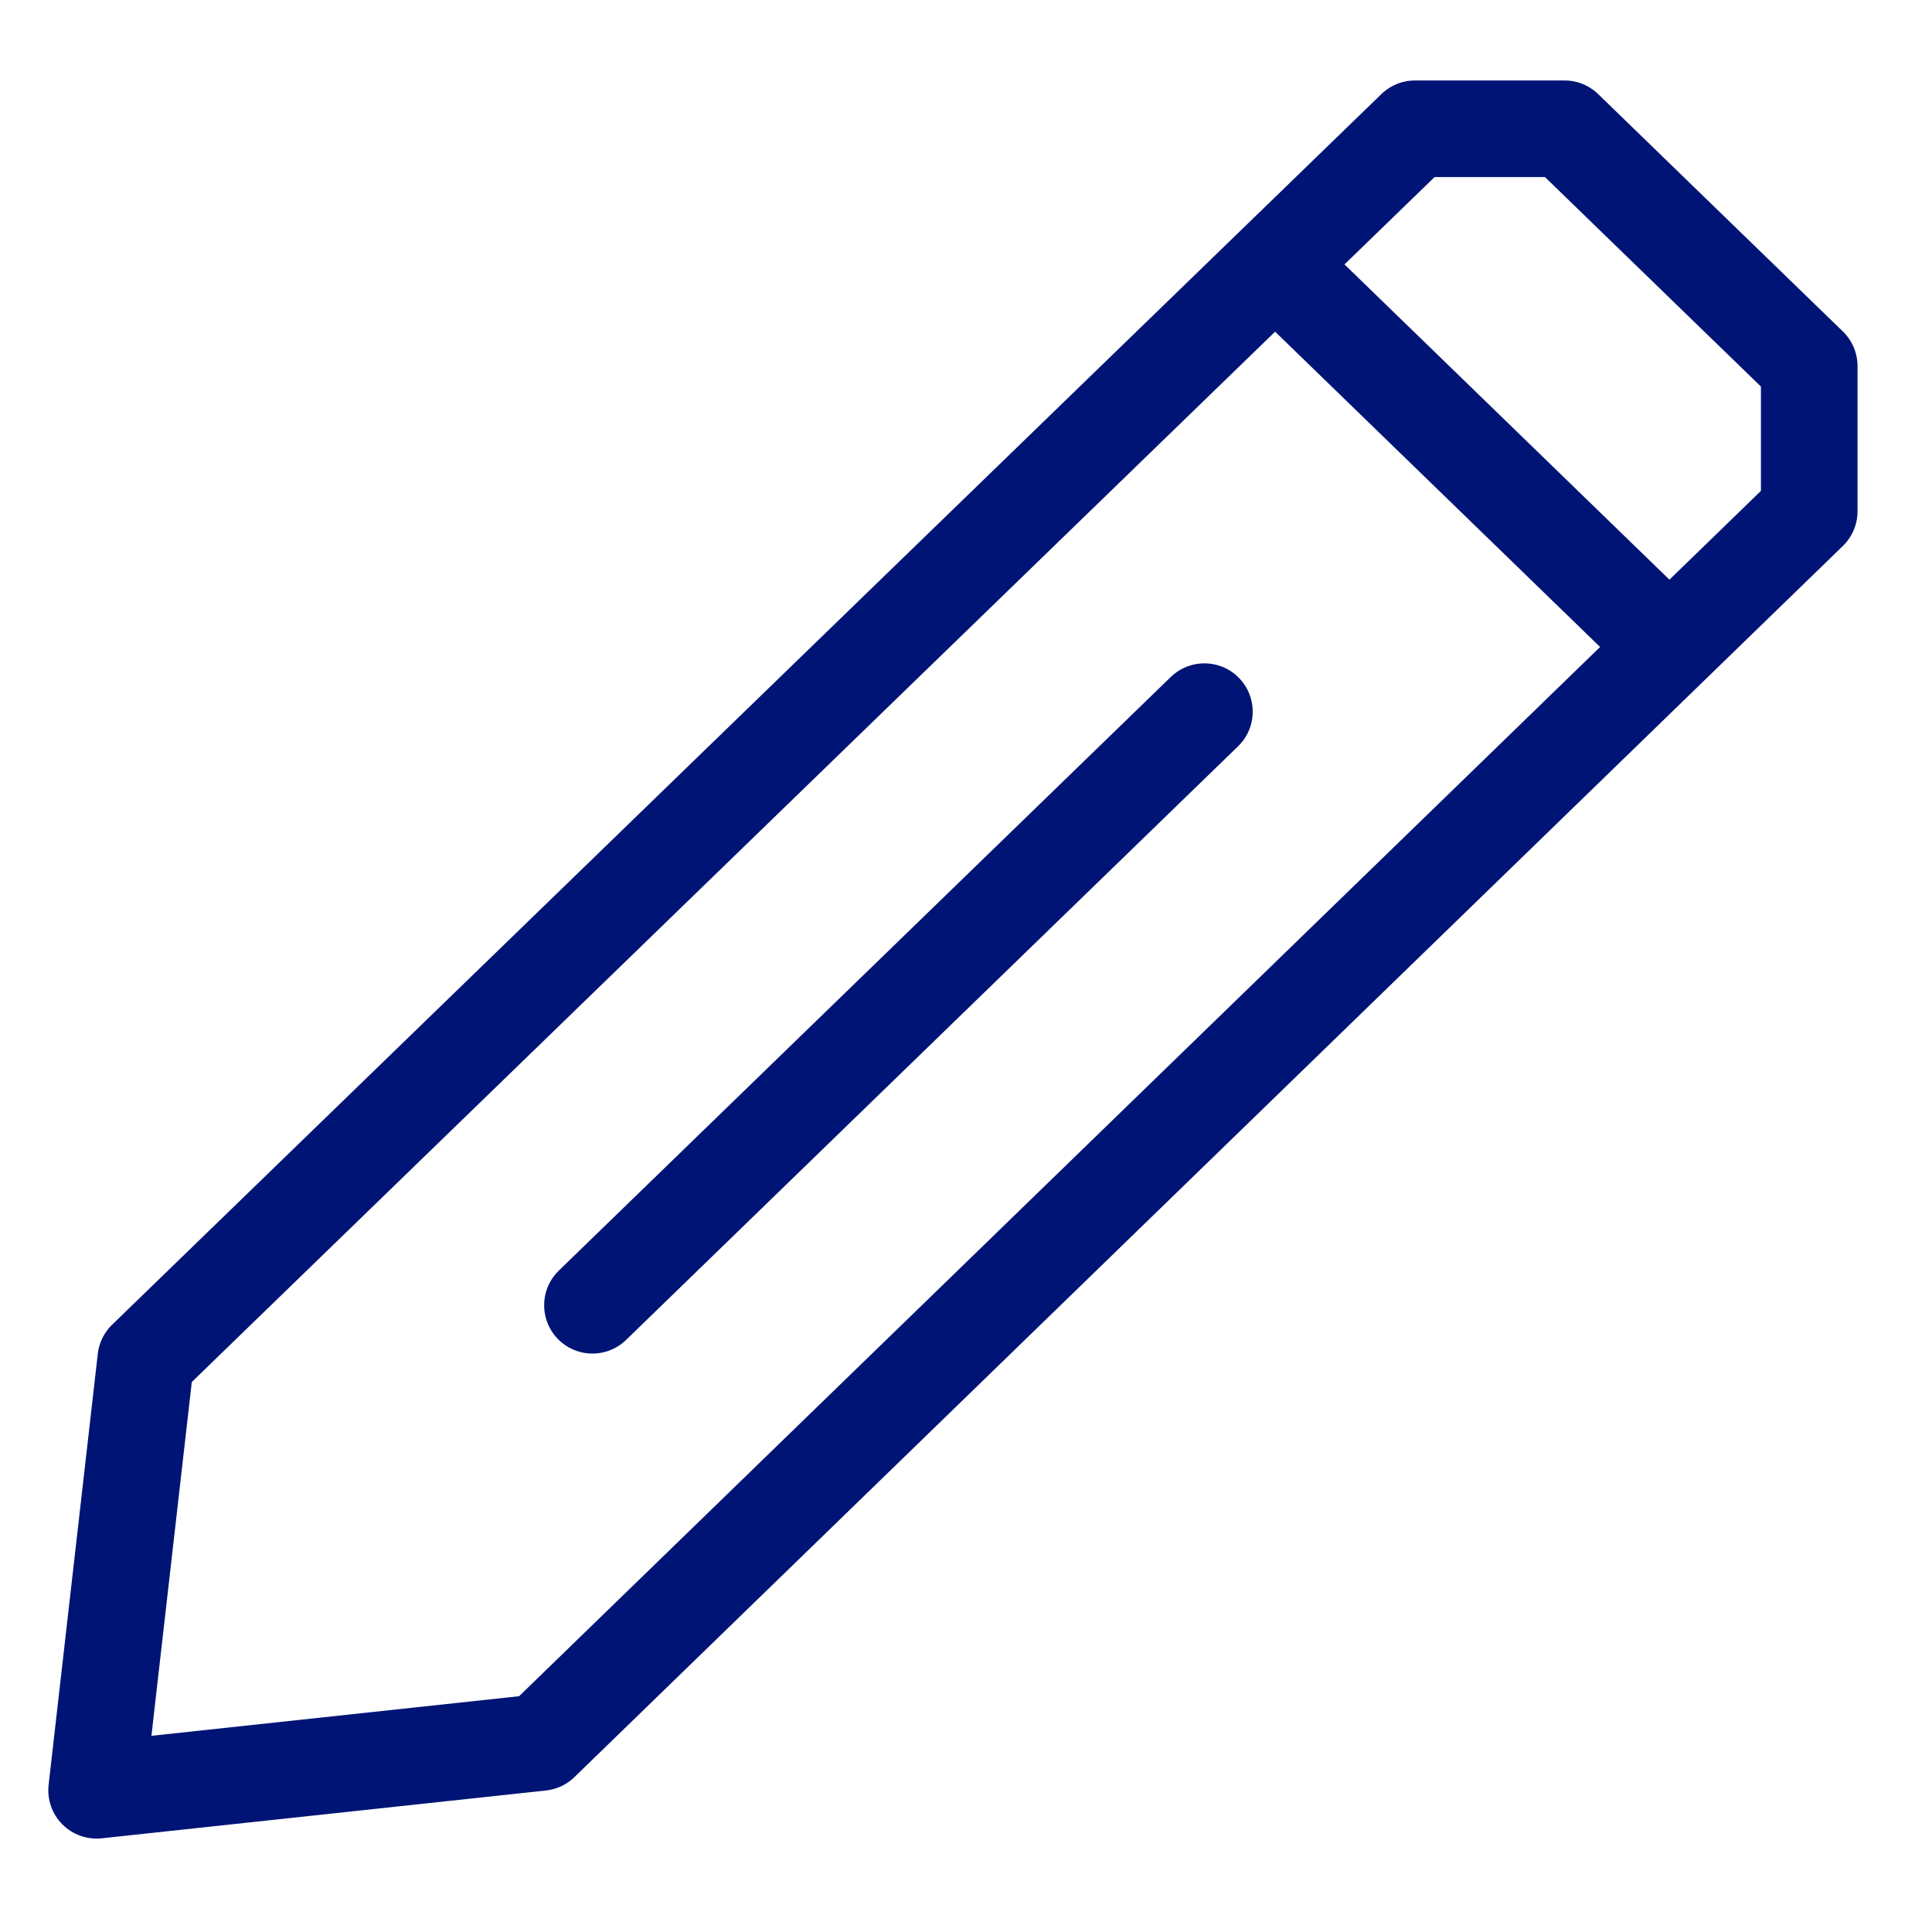
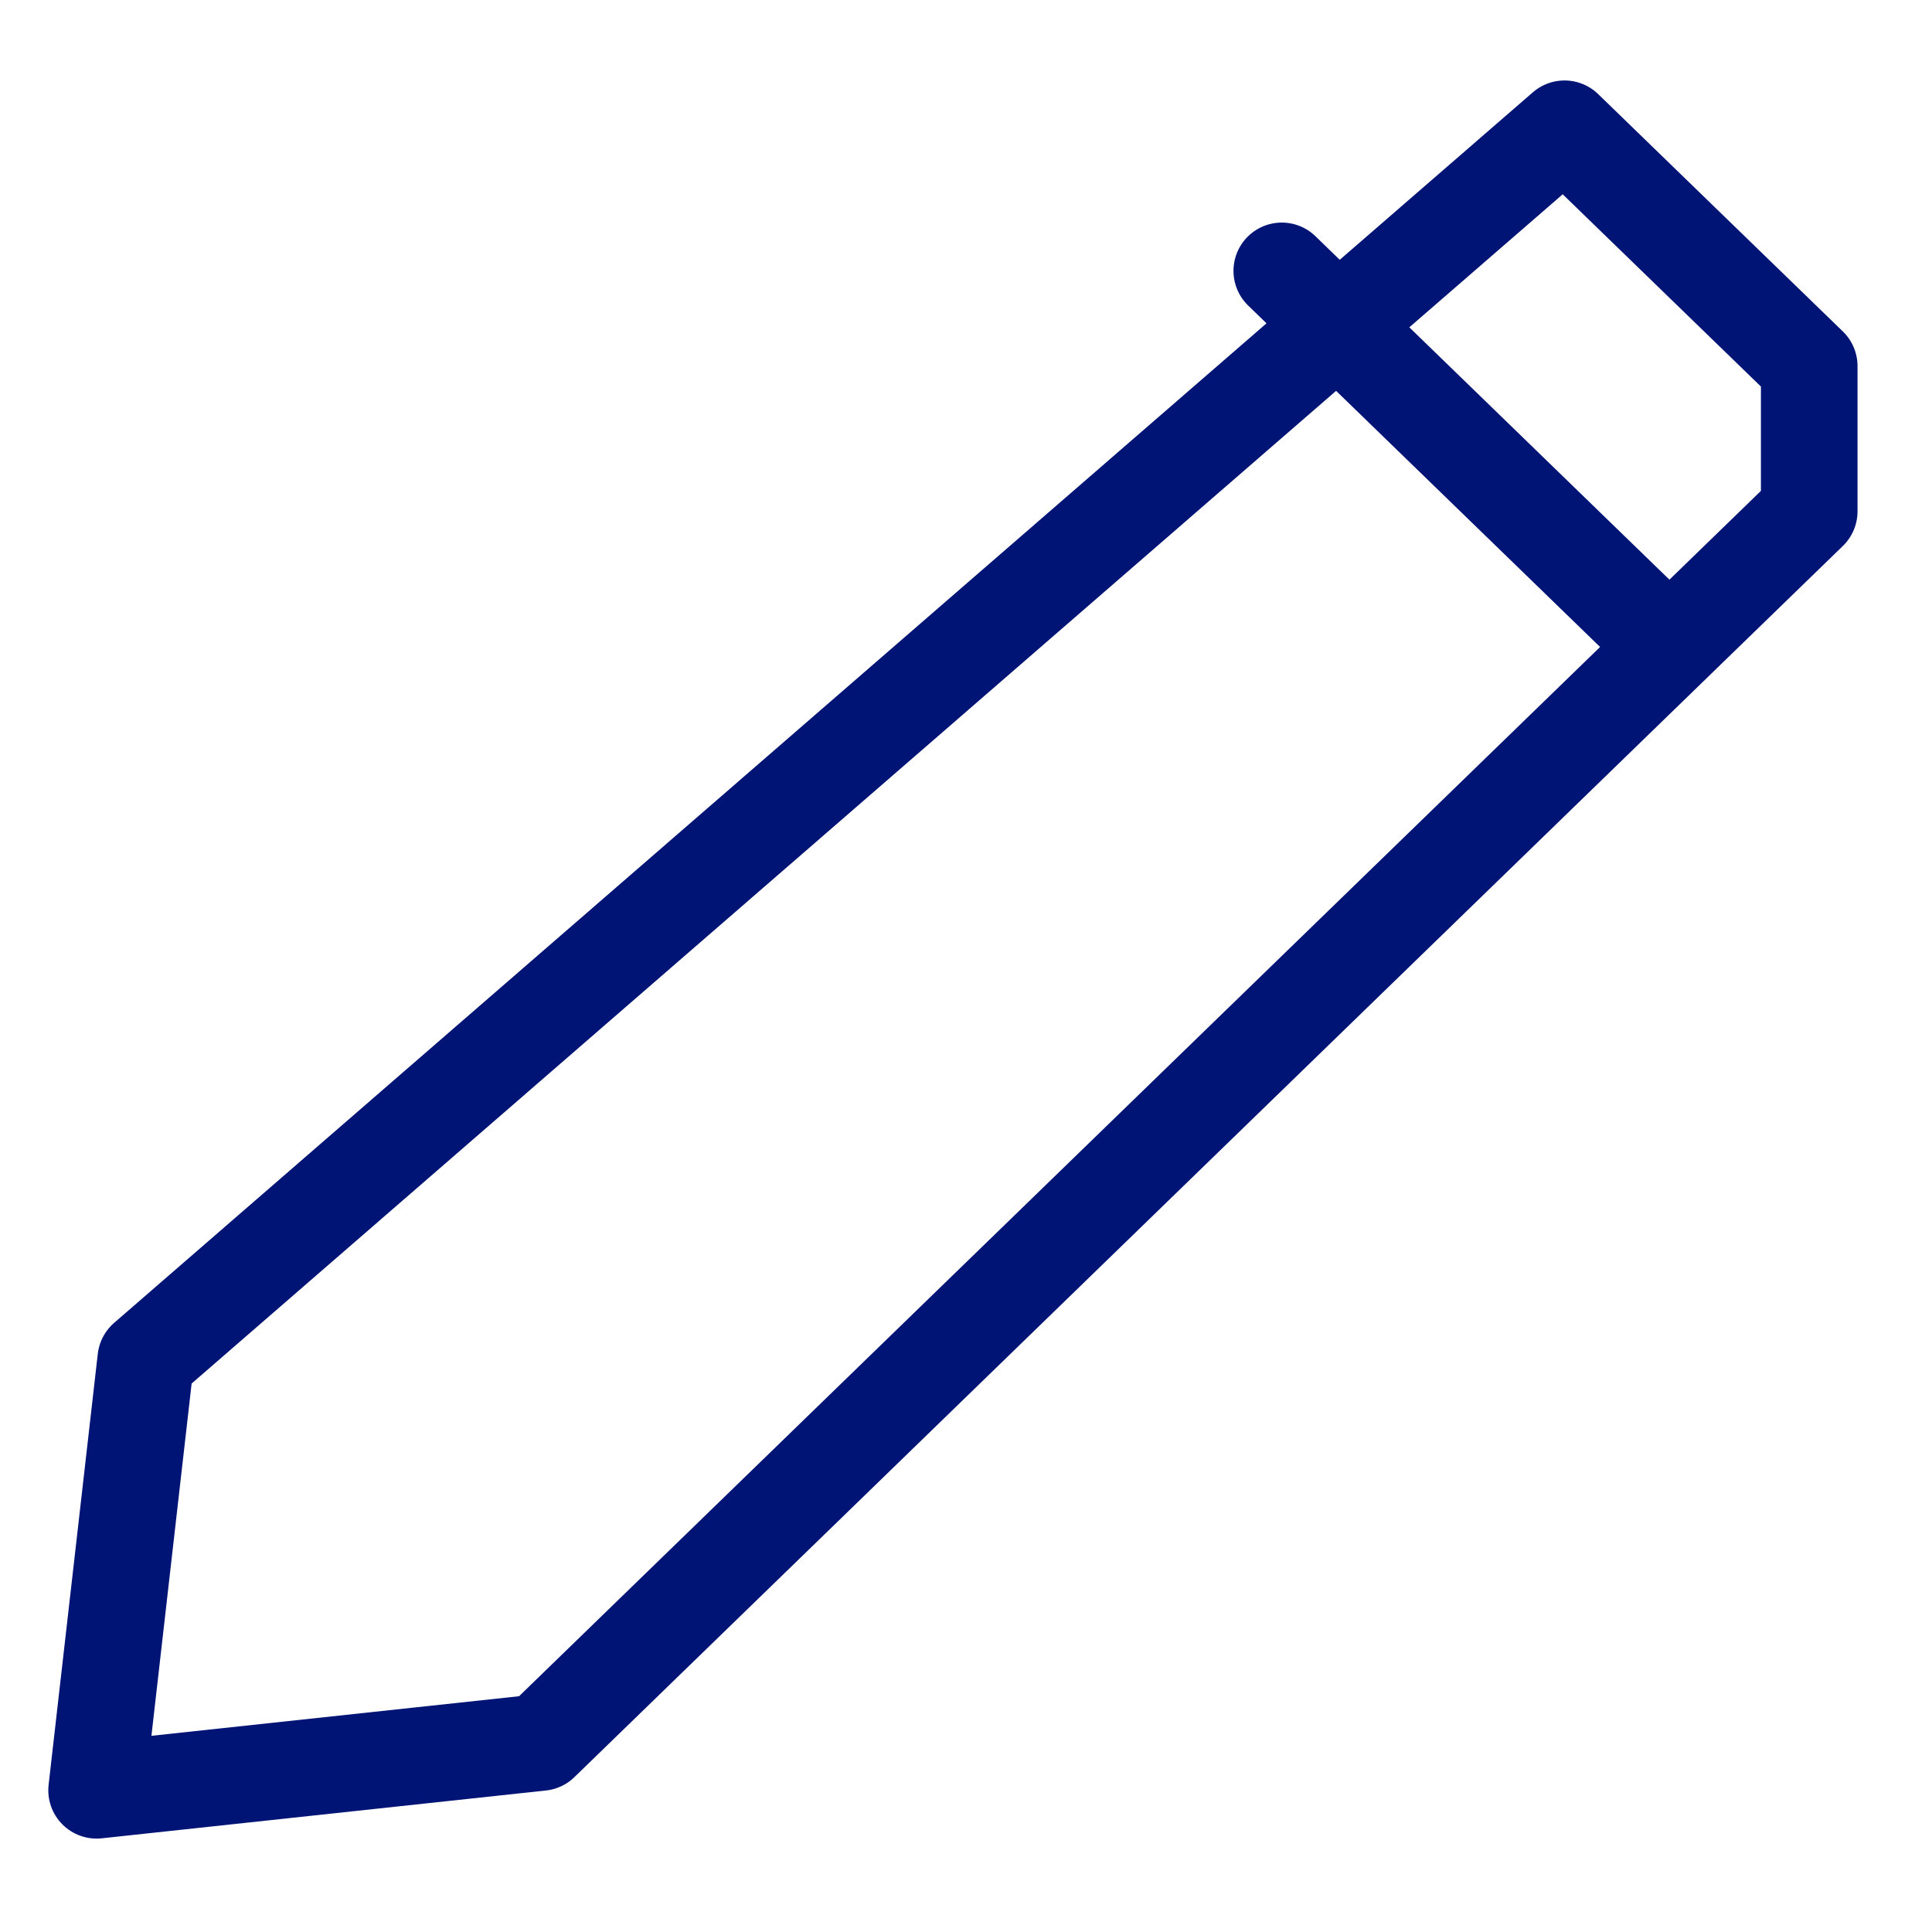
<svg xmlns="http://www.w3.org/2000/svg" width="20" height="20" viewBox="0 0 20 20" fill="none">
-   <path d="M13.269 2.804L17.062 6.484M1.509 14.072L1 18.533L5.598 18.038L18.729 5.293V3.79L16.196 1.333H14.648L1.509 14.072Z" stroke="#001475" stroke-linecap="round" stroke-linejoin="round" />
-   <path d="M12.468 7.367L6.133 13.512" stroke="#001475" stroke-miterlimit="5" stroke-linecap="round" stroke-linejoin="round" />
+   <path d="M13.269 2.804L17.062 6.484M1.509 14.072L1 18.533L5.598 18.038L18.729 5.293V3.79L16.196 1.333L1.509 14.072Z" stroke="#001475" stroke-linecap="round" stroke-linejoin="round" />
</svg>